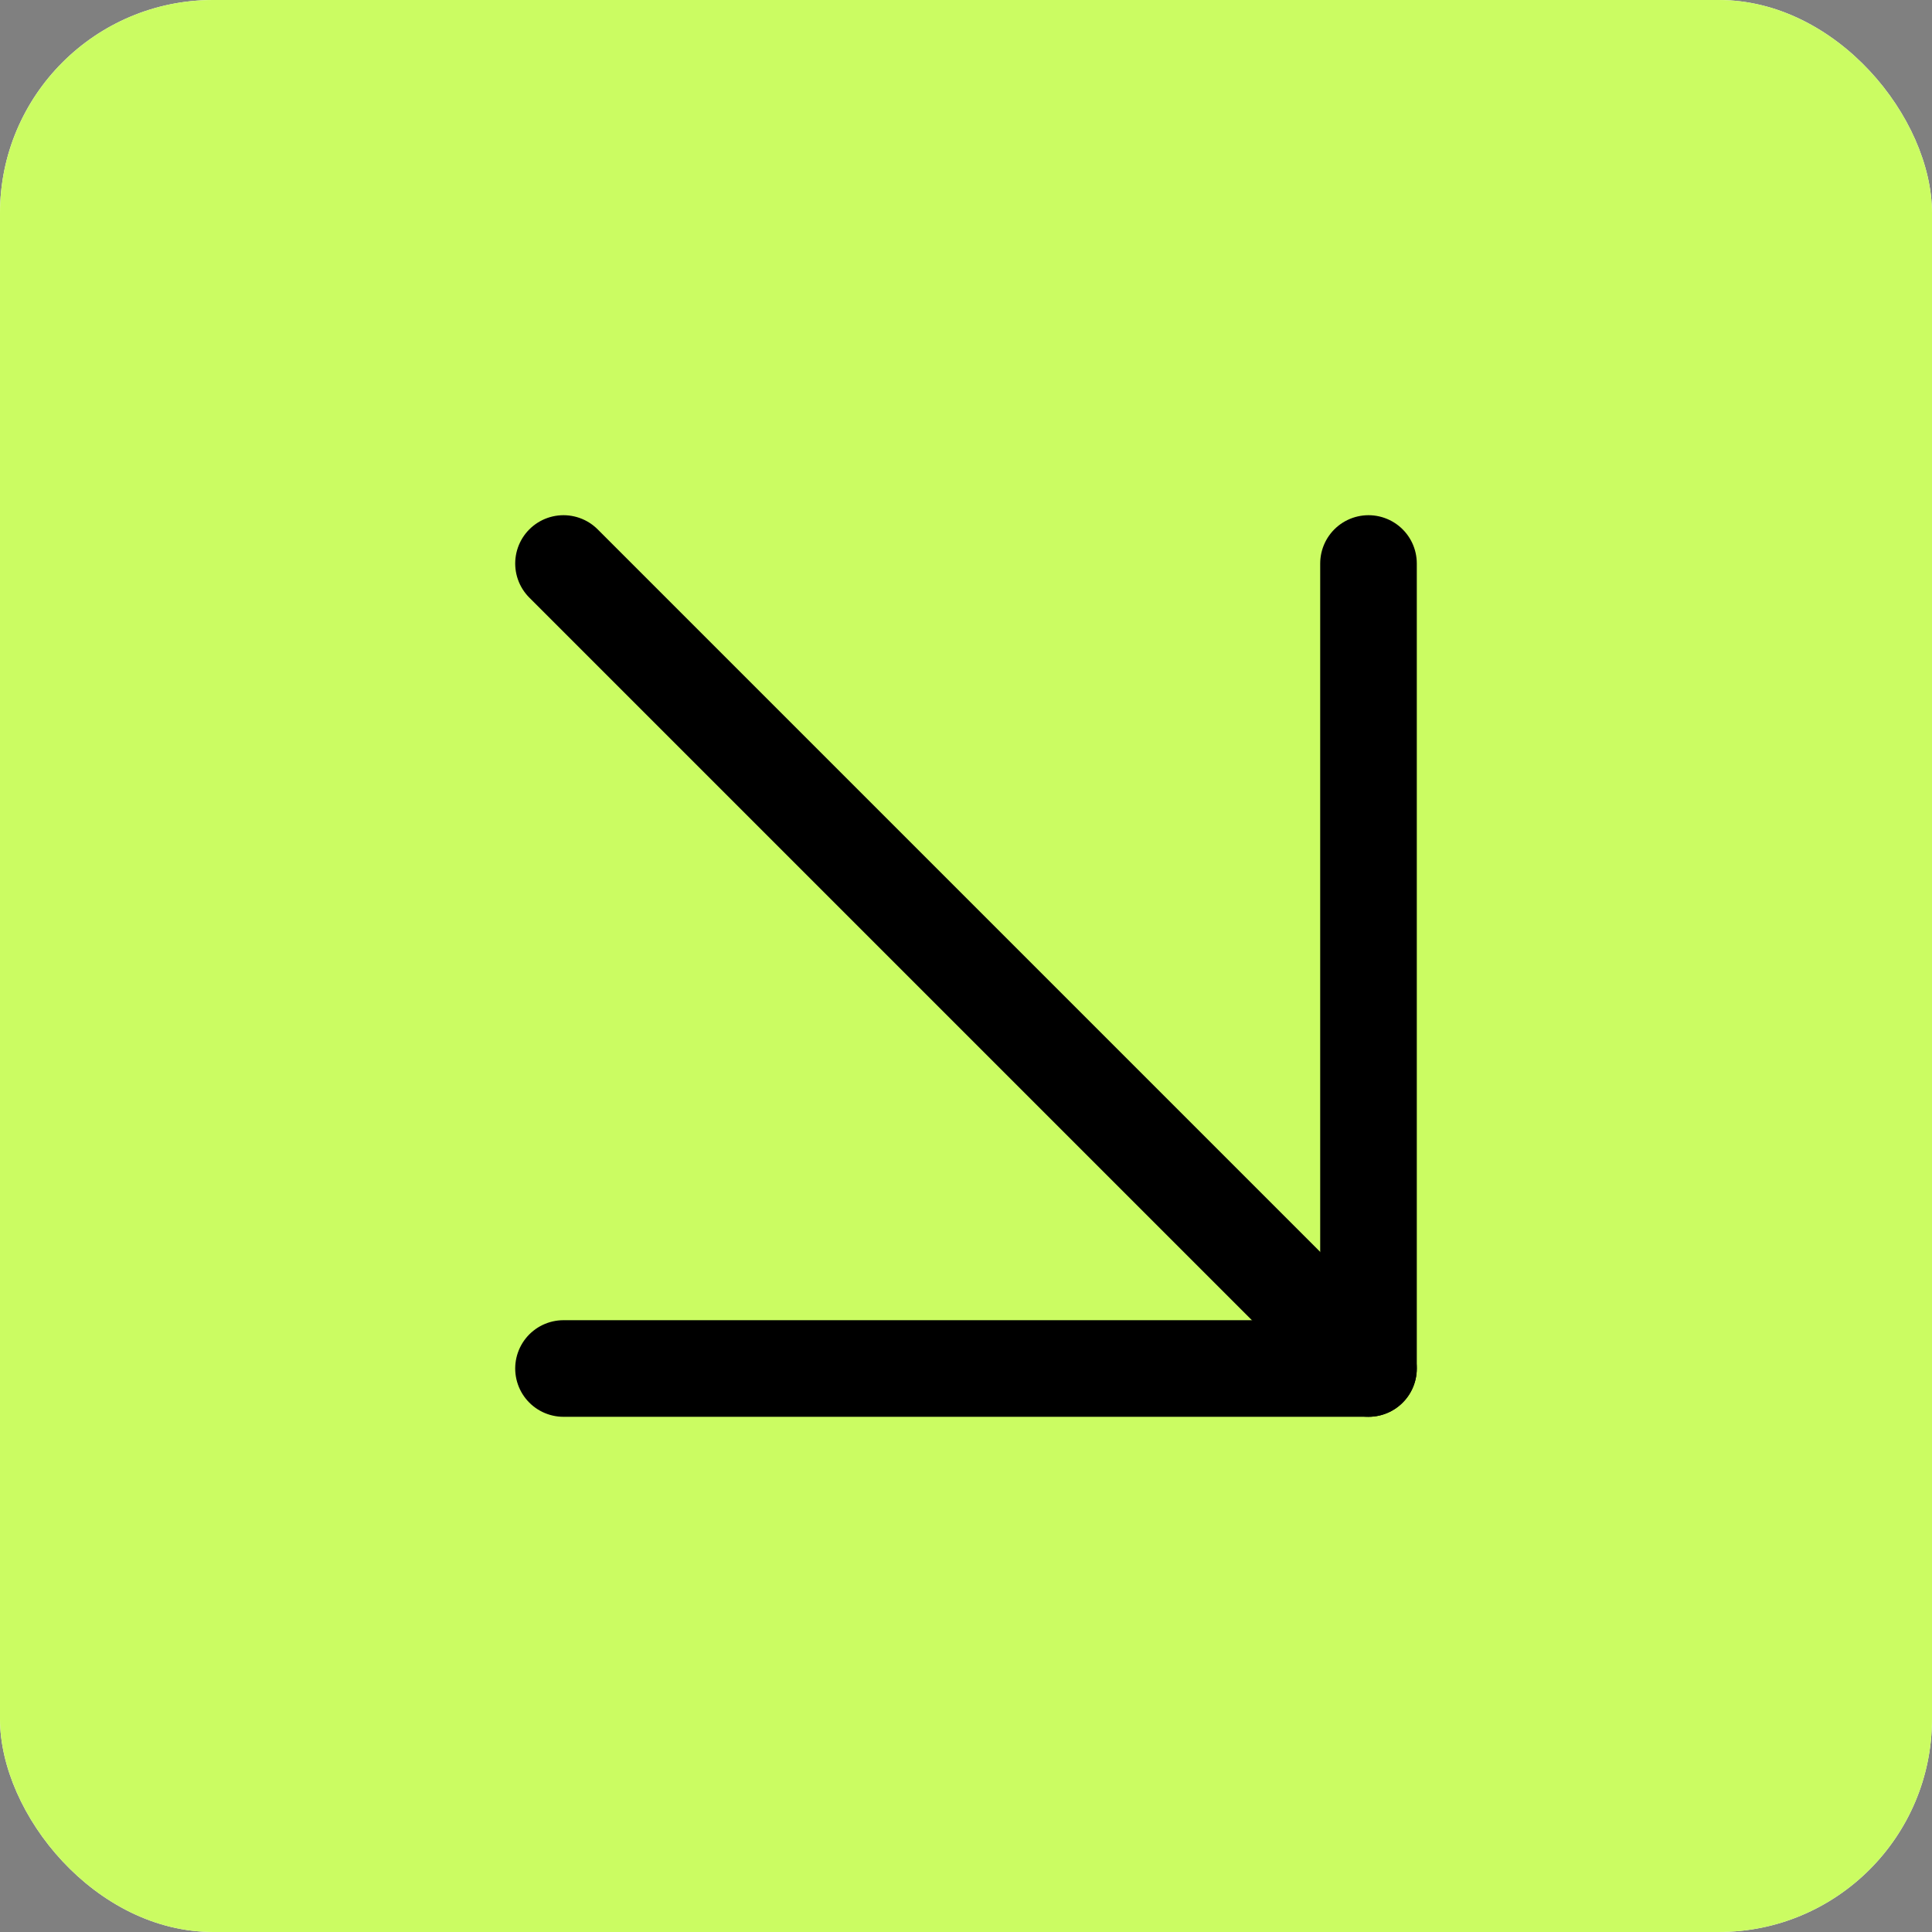
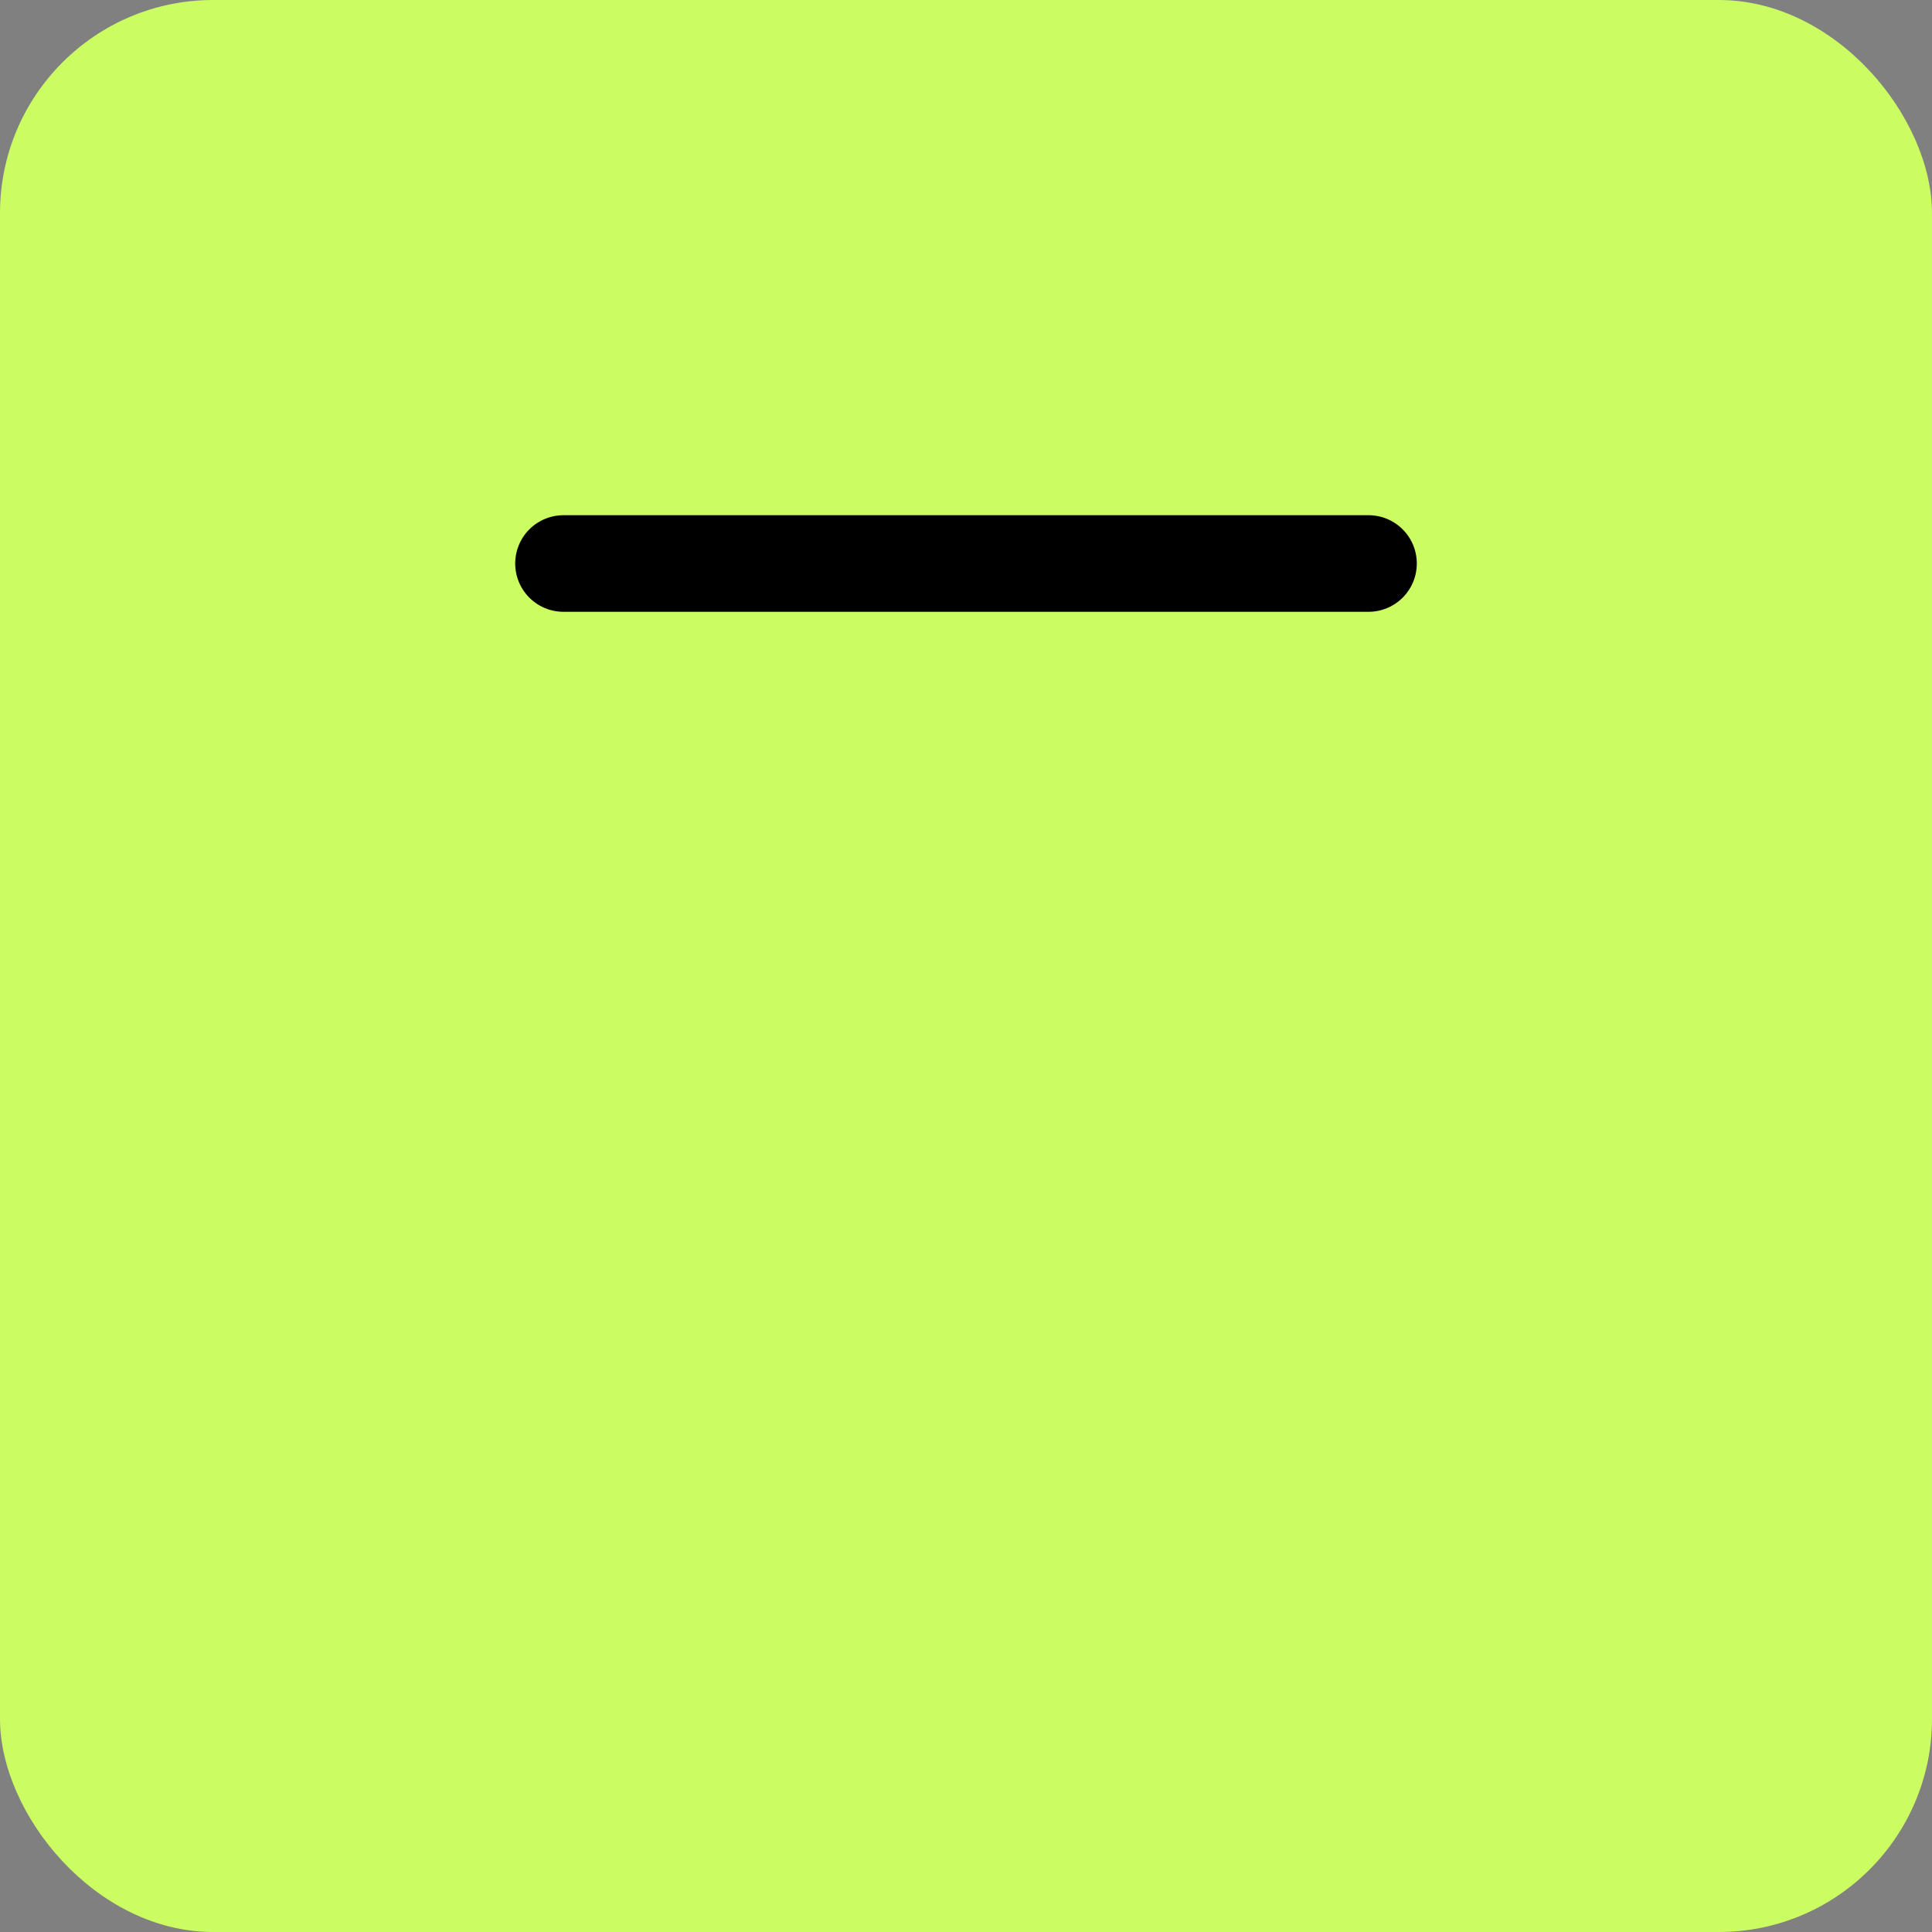
<svg xmlns="http://www.w3.org/2000/svg" width="60" height="60" viewBox="0 0 60 60" fill="none">
  <rect x="0" y="0" width="60" height="60" fill="#808080" stroke="none" />
-   <rect width="60" height="60" rx="6.62" fill="white" />
  <rect width="60" height="60" rx="6.62" fill="#CBFC62" />
-   <path d="M17.5 17.5L42.5 42.5" stroke="black" stroke-width="3" stroke-linecap="round" stroke-linejoin="round" />
-   <path d="M42.5 17.5V42.5H17.5" stroke="black" stroke-width="3" stroke-linecap="round" stroke-linejoin="round" />
+   <path d="M42.5 17.5H17.5" stroke="black" stroke-width="3" stroke-linecap="round" stroke-linejoin="round" />
</svg>